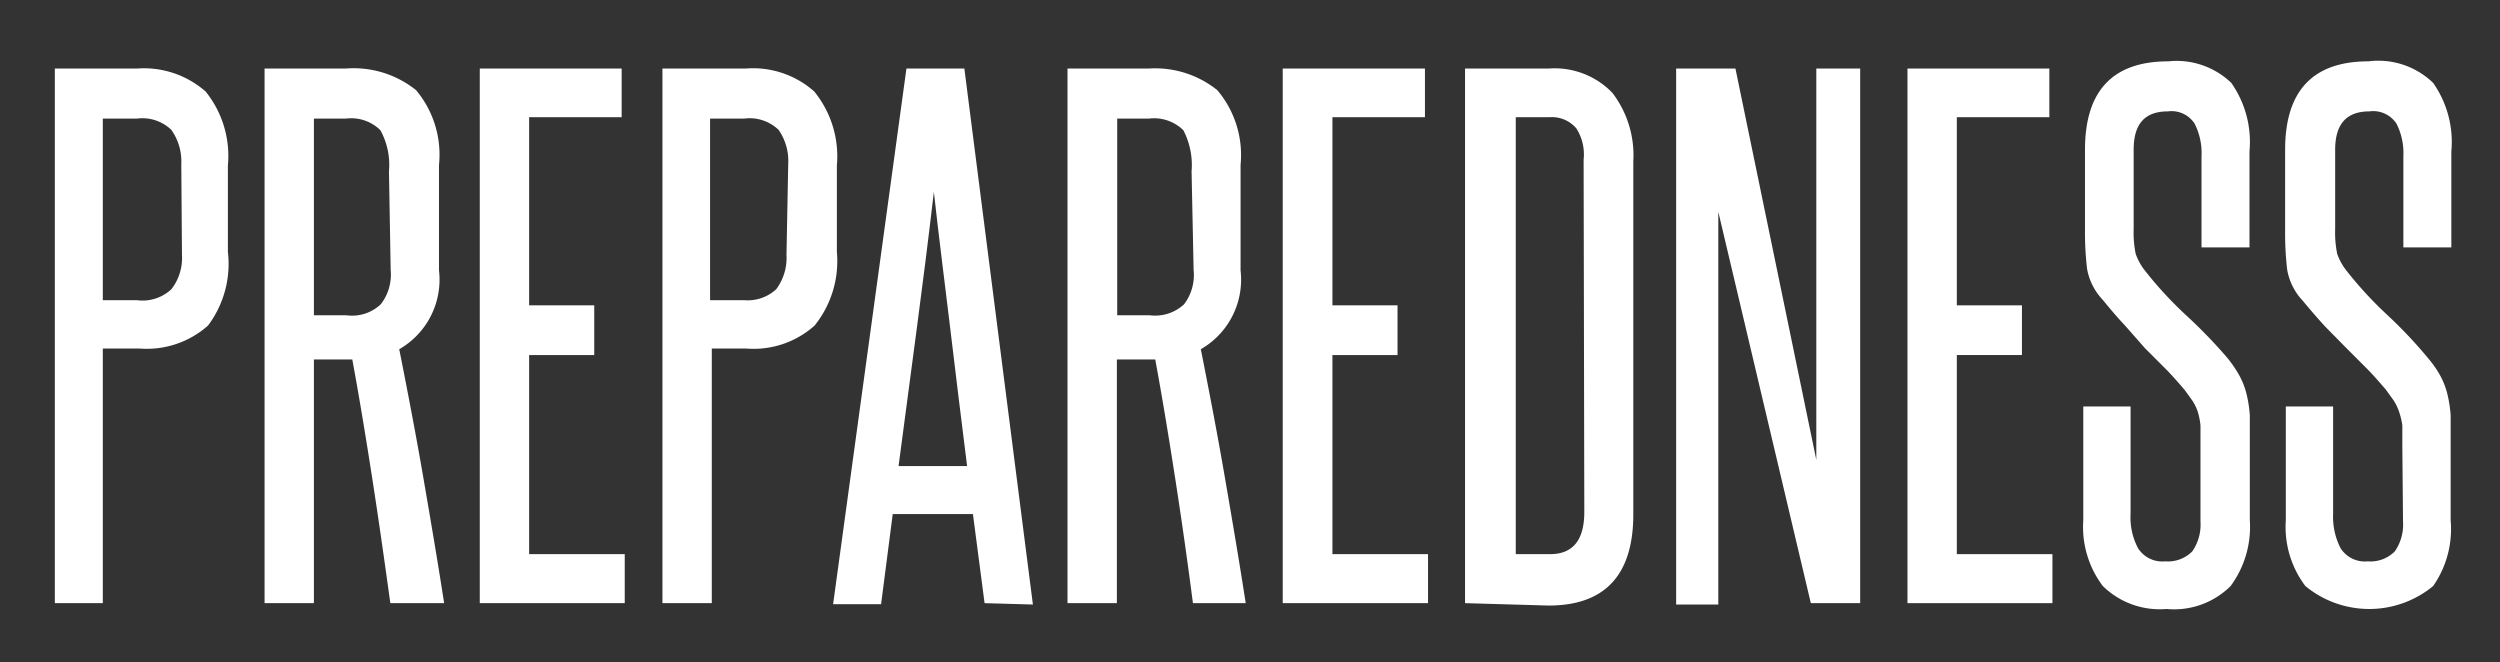
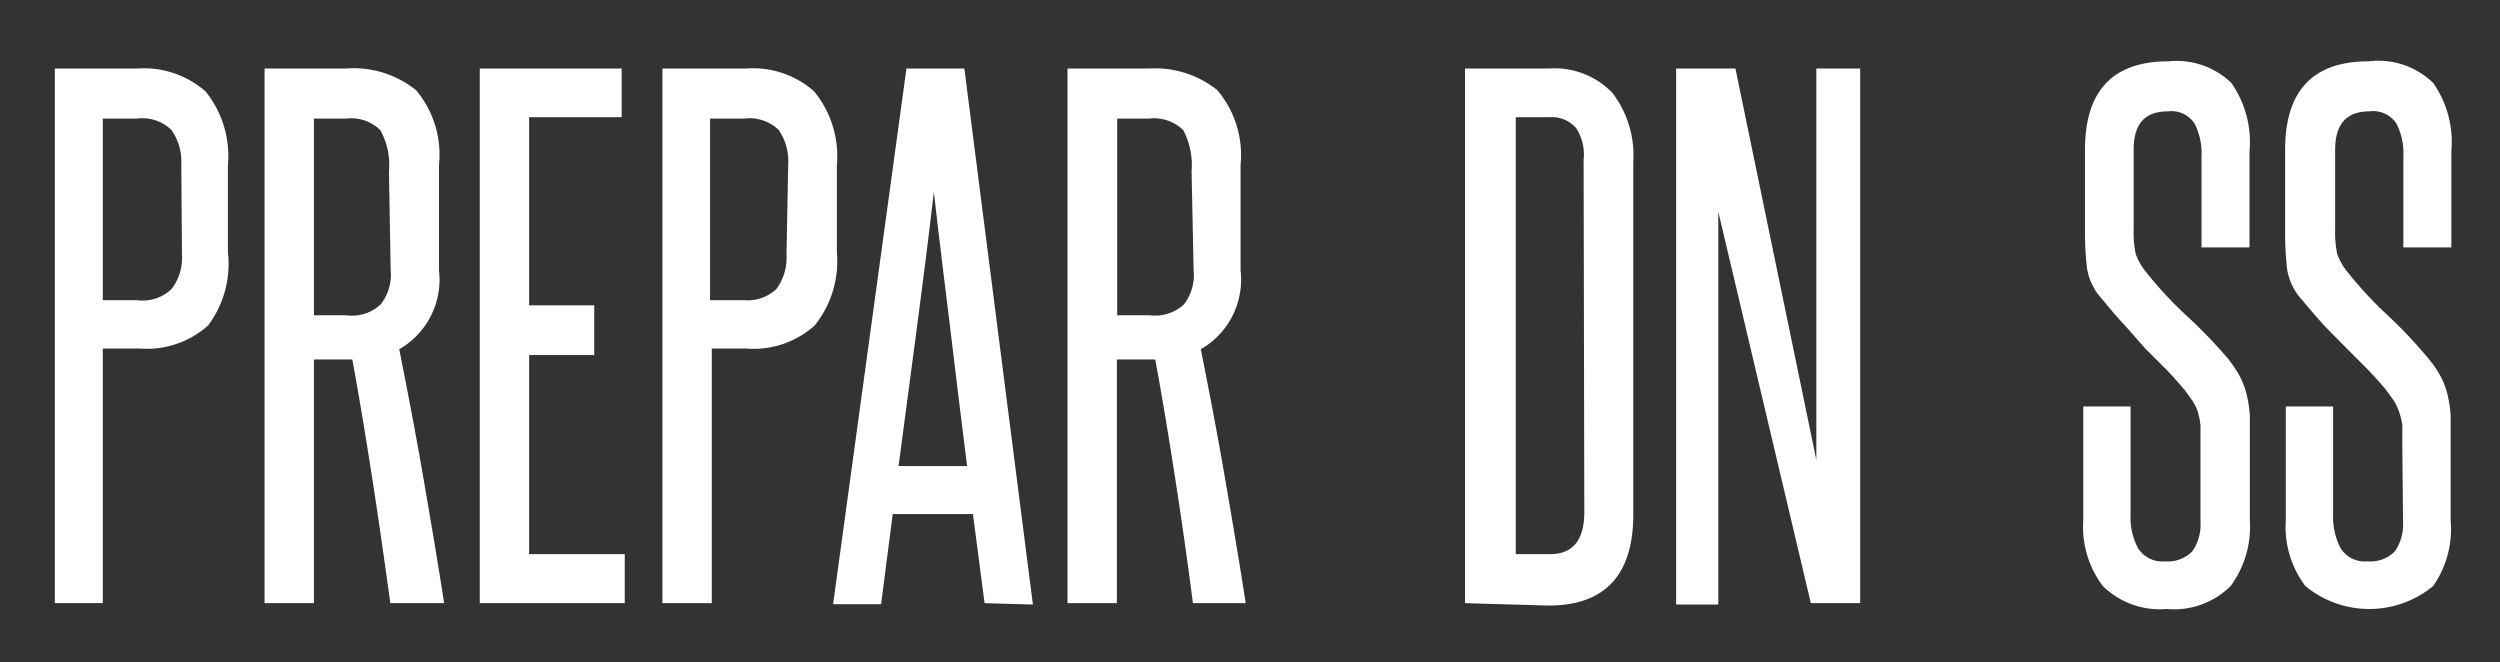
<svg xmlns="http://www.w3.org/2000/svg" id="Layer_1" data-name="Layer 1" viewBox="0 0 72.95 19.33">
  <rect x="0" y="0" width="72.95" height="19.33" fill="#333333" stroke="none" />
  <defs>
    <style>.cls-1{fill:#fff;}</style>
  </defs>
  <title>Preparedness_1</title>
  <path class="cls-1" d="M1.6,17.6V2H4a2.73,2.73,0,0,1,2,.67,3,3,0,0,1,.65,2.16V7.35A3,3,0,0,1,6.07,9.5a2.69,2.69,0,0,1-2,.67H3V17.6ZM5.29,4.79a1.59,1.59,0,0,0-.29-1,1.22,1.22,0,0,0-1-.33H3V8.76h1A1.23,1.23,0,0,0,5,8.44a1.48,1.48,0,0,0,.31-1Z" />
  <path class="cls-1" d="M11.39,17.6c-.17-1.23-.34-2.43-.52-3.59s-.37-2.33-.59-3.52l-.17,0H9.16V17.6H7.72V2h2.37a2.91,2.91,0,0,1,2.05.63,2.93,2.93,0,0,1,.67,2.18V7.89a2.34,2.34,0,0,1-1.16,2.3c.25,1.26.49,2.51.7,3.73s.42,2.45.61,3.68ZM11.35,5a2.1,2.1,0,0,0-.25-1.2,1.21,1.21,0,0,0-1-.34H9.16V9.2h.95a1.22,1.22,0,0,0,1-.32,1.41,1.41,0,0,0,.29-1Z" />
  <path class="cls-1" d="M14,17.6V2h4.14V3.42h-2.7V8.91h1.9v1.45h-1.9v5.81h2.79V17.6Z" />
  <path class="cls-1" d="M19.33,17.6V2h2.43a2.69,2.69,0,0,1,2,.67,3,3,0,0,1,.66,2.16V7.35a3,3,0,0,1-.65,2.15,2.67,2.67,0,0,1-2,.67h-1V17.6ZM23,4.79a1.59,1.59,0,0,0-.28-1,1.22,1.22,0,0,0-1-.33h-1V8.76h1a1.23,1.23,0,0,0,.93-.32,1.53,1.53,0,0,0,.3-1Z" />
  <path class="cls-1" d="M28.73,17.6,28.39,15H26.05l-.34,2.63h-1.4L26.45,2h1.69l2,15.64Zm-.51-4c-.17-1.34-.33-2.67-.49-4s-.33-2.65-.48-4c-.16,1.38-.33,2.72-.5,4s-.35,2.64-.53,4Z" />
  <path class="cls-1" d="M34.81,17.6c-.16-1.23-.33-2.43-.51-3.59s-.37-2.33-.59-3.52l-.17,0h-.95V17.6H31.15V2h2.37a2.9,2.9,0,0,1,2,.63,2.93,2.93,0,0,1,.68,2.18V7.89a2.34,2.34,0,0,1-1.16,2.3c.25,1.26.49,2.51.7,3.73s.42,2.45.61,3.68ZM34.77,5a2.2,2.2,0,0,0-.24-1.2,1.22,1.22,0,0,0-1-.34h-.93V9.2h.95a1.24,1.24,0,0,0,1-.32,1.41,1.41,0,0,0,.28-1Z" />
-   <path class="cls-1" d="M37.43,17.6V2h4.15V3.42h-2.7V8.91h1.9v1.45h-1.9v5.81h2.79V17.6Z" />
  <path class="cls-1" d="M42.75,17.6V2h2.44a2.34,2.34,0,0,1,1.86.71,3,3,0,0,1,.61,2v10.3c0,1.77-.83,2.66-2.47,2.66ZM46.21,4.66A1.41,1.41,0,0,0,46,3.75a.93.93,0,0,0-.77-.33h-1V16.17h1q1,0,1-1.23Z" />
  <path class="cls-1" d="M52.84,17.6,50.14,6.18c0,1.19,0,2.34,0,3.46v8H48.91V2h1.73L53,13.42c0-1.08,0-2.13,0-3.17V2h1.28V17.6Z" />
-   <path class="cls-1" d="M55.66,17.6V2H59.8V3.42H57.1V8.91H59v1.45H57.1v5.81h2.79V17.6Z" />
  <path class="cls-1" d="M64.21,13c0-.24,0-.44,0-.59a2.18,2.18,0,0,0-.08-.4,1.48,1.48,0,0,0-.15-.31l-.23-.32c-.19-.22-.38-.44-.57-.63s-.39-.39-.59-.59L62,9.49c-.21-.22-.42-.47-.65-.75a1.75,1.75,0,0,1-.45-.9,9.06,9.06,0,0,1-.06-1.13V4.37q0-2.58,2.43-2.58a2.3,2.3,0,0,1,1.84.63,3,3,0,0,1,.53,2V7.22H64.24V4.56a1.89,1.89,0,0,0-.2-.95.8.8,0,0,0-.78-.36c-.68,0-1,.37-1,1.12V6.69a3.08,3.08,0,0,0,.06.72,1.71,1.71,0,0,0,.28.5,11.14,11.14,0,0,0,1.17,1.27A14.94,14.94,0,0,1,65,10.45a3.69,3.69,0,0,1,.34.5,2.25,2.25,0,0,1,.21.53,3.74,3.74,0,0,1,.1.64c0,.24,0,.52,0,.82v2.24a2.91,2.91,0,0,1-.56,1.92,2.34,2.34,0,0,1-1.87.67,2.37,2.37,0,0,1-1.86-.67,2.86,2.86,0,0,1-.57-1.92V11.86h1.38V15a1.91,1.91,0,0,0,.22,1,.84.84,0,0,0,.79.38,1,1,0,0,0,.79-.29,1.37,1.37,0,0,0,.24-.87Z" />
  <path class="cls-1" d="M70.1,13c0-.24,0-.44,0-.59A2.18,2.18,0,0,0,70,12a1.48,1.48,0,0,0-.15-.31l-.23-.32c-.19-.22-.38-.44-.57-.63s-.39-.39-.59-.59l-.62-.63c-.2-.22-.42-.47-.65-.75a1.75,1.75,0,0,1-.45-.9,9.06,9.06,0,0,1-.06-1.13V4.37q0-2.58,2.43-2.58A2.3,2.3,0,0,1,71,2.42a3,3,0,0,1,.53,2V7.22H70.13V4.56a1.89,1.89,0,0,0-.2-.95.81.81,0,0,0-.79-.36c-.67,0-1,.37-1,1.12V6.69a3.08,3.08,0,0,0,.06.72,1.71,1.71,0,0,0,.28.5,11.14,11.14,0,0,0,1.17,1.27,13.47,13.47,0,0,1,1.2,1.27,3,3,0,0,1,.35.5,2.25,2.25,0,0,1,.21.53,3.74,3.74,0,0,1,.1.64c0,.24,0,.52,0,.82v2.24A2.91,2.91,0,0,1,71,17.1a2.93,2.93,0,0,1-3.73,0,2.86,2.86,0,0,1-.57-1.92V11.86h1.38V15a2,2,0,0,0,.22,1,.84.84,0,0,0,.79.38,1,1,0,0,0,.79-.29,1.37,1.37,0,0,0,.24-.87Z" />
</svg>